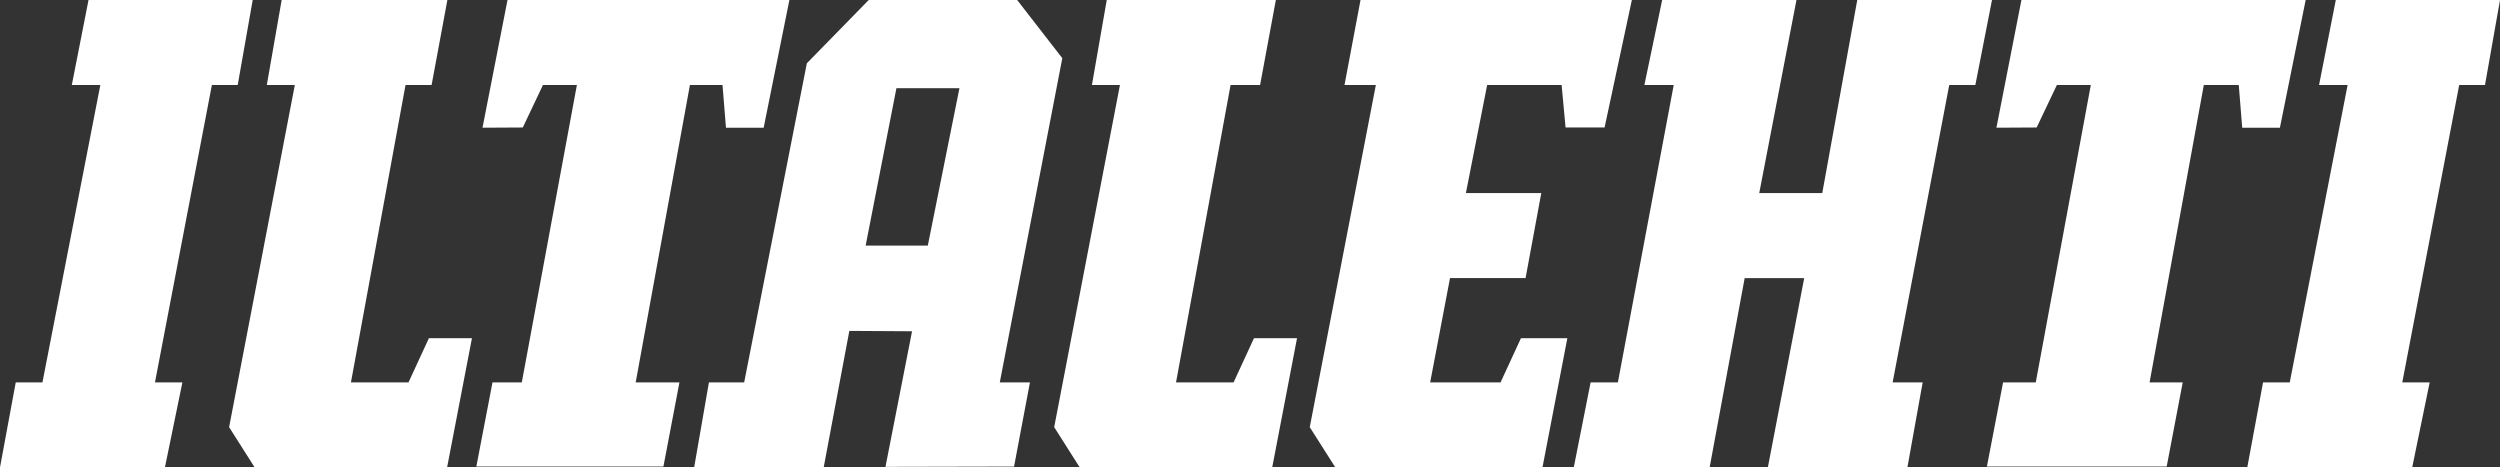
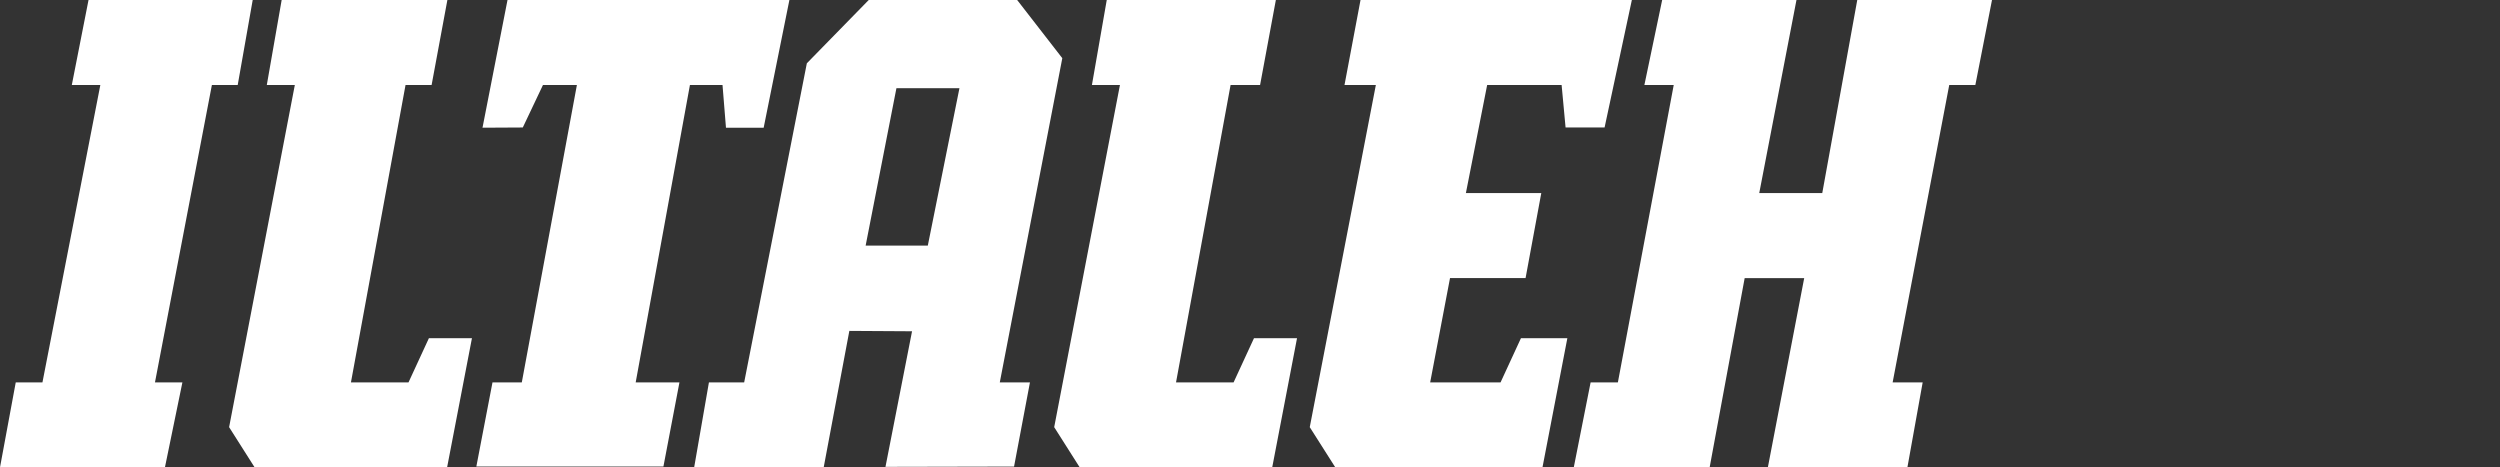
<svg xmlns="http://www.w3.org/2000/svg" id="b60c8b4e-c757-4bdf-a10f-80e440eb46c0" width="795.796" height="148.78" data-name="Layer 1">
  <rect width="100%" height="100%" fill="#333333" stroke="none" />
  <defs>
    <style>.fa7967f4-7f62-4072-8828-ddc7cf42698c{fill:#fff}</style>
  </defs>
  <g id="ebbf4a5b-8f30-400a-b760-c8f8b6c90bce" data-name="g3">
    <g id="a6f16b7f-fd19-41fa-a25d-3975f7a1a9df" data-name="g5">
      <path id="b2c1026f-92cf-45ab-b974-56a03395b198" d="M519.45 0l-8.68 40.58h-12.42l-1.26-13.53h-23.7l-6.77 34.41h24l-5 27.05h-24.05l-6.32 33.22h22.4l6.5-14.08h14.77L491 148.77l-65.94.01-8.14-12.81 21.04-108.92h-9.98L433.08 0h86.37" class="fa7967f4-7f62-4072-8828-ddc7cf42698c" data-name="polyline7" />
      <path id="e5b8612f-b0de-4dfa-8f74-3fc508ad718c" d="M142.41 0l-5.02 27.05h-8.3l-17.38 94.68h18.32l6.5-14.08h13.7l-7.91 41.12-61.26.01-8.13-12.81L93.85 27.05h-8.92L89.66 0h52.75" class="fa7967f4-7f62-4072-8828-ddc7cf42698c" data-name="path9" />
      <path id="ff9a8269-ac7b-44b9-a2fe-21cb07daabee" d="M153.59 40.65L161.55 0h89.73l-8.19 40.65h-12l-1.1-13.6h-10.37l-17.27 94.68h13.93l-5.1 26.78h-59.55l5.14-26.78h9.33l17.54-94.68c.02 0-10.8 0-10.8 0l-6.42 13.53-12.83.07" class="fa7967f4-7f62-4072-8828-ddc7cf42698c" data-name="path11" />
      <path id="bfeeee3d-6548-47ef-bf02-d650a203432e" d="M544.2 148.78h-43.24l5.36-27.05H515l17.78-94.68h-9.34L529.1 0h42.75L560 61.46h20.06L591.2 0h42.89l-5.3 27.05h-8.31l-18.02 94.68h9.56l-4.86 27.05h-44.42l11.57-60.25h-18.95l-11.15 60.25" class="fa7967f4-7f62-4072-8828-ddc7cf42698c" data-name="polyline13" />
      <path id="e662ab1d-b062-4d51-9640-2ee9488b6af5" d="M49.33 121.73h8.73l-5.56 27.04H0l5.01-27.04h8.5l18.43-94.68h-9.08L28.18 0h52.26l-4.77 27.05h-8.22l-18.12 94.68" class="fa7967f4-7f62-4072-8828-ddc7cf42698c" data-name="polyline15" />
      <path id="fa867a1e-5db8-4d61-bd91-78ae04813035" d="M406.13 0l-5.02 27.05h-9.39l-17.37 94.68h18.32l6.5-14.08h13.7l-7.9 41.12-61.27.01-8.13-12.81L356.5 27.05h-8.92L352.3 0h53.83" class="fa7967f4-7f62-4072-8828-ddc7cf42698c" data-name="path17" />
-       <path id="bffe1583-263f-41a5-98d3-0b70ab2c57a4" d="M635.5 40.65L643.46 0h90.48l-8.2 40.65h-12l-1.1-13.6h-11.12l-17.27 94.68h10.55l-5.1 26.78h-57.23l5.15-26.78h10.4l17.53-94.68c.02 0-10.8 0-10.8 0l-6.44 13.53-12.8.07" class="fa7967f4-7f62-4072-8828-ddc7cf42698c" data-name="path19" />
-       <path id="bb6fd683-ac34-4ff2-95a3-d7eed3354bbb" d="M764.69 121.73h8.72l-5.56 27.04h-52.5l5.02-27.04h8.5l18.42-94.68h-9.09L743.53 0h52.27l-4.78 27.05h-8.21l-18.12 94.68" class="fa7967f4-7f62-4072-8828-ddc7cf42698c" data-name="polyline21" />
      <path id="e8d66f6f-6488-4271-8543-b2dffe92f945" fill="#fff" fill-rule="evenodd" d="M275.54 78.17h19.8l10.07-50.1h-20.06l-9.8 50.1m6.31 70.44l8.46-43.16-19.96-.12-8.15 43.35-41.25.1 4.7-27.05h11.22l19.95-101.58L276.53 0h47.25l14.37 18.52-19.9 103.2h9.6l-5.06 26.8z" data-name="path23" />
    </g>
  </g>
</svg>